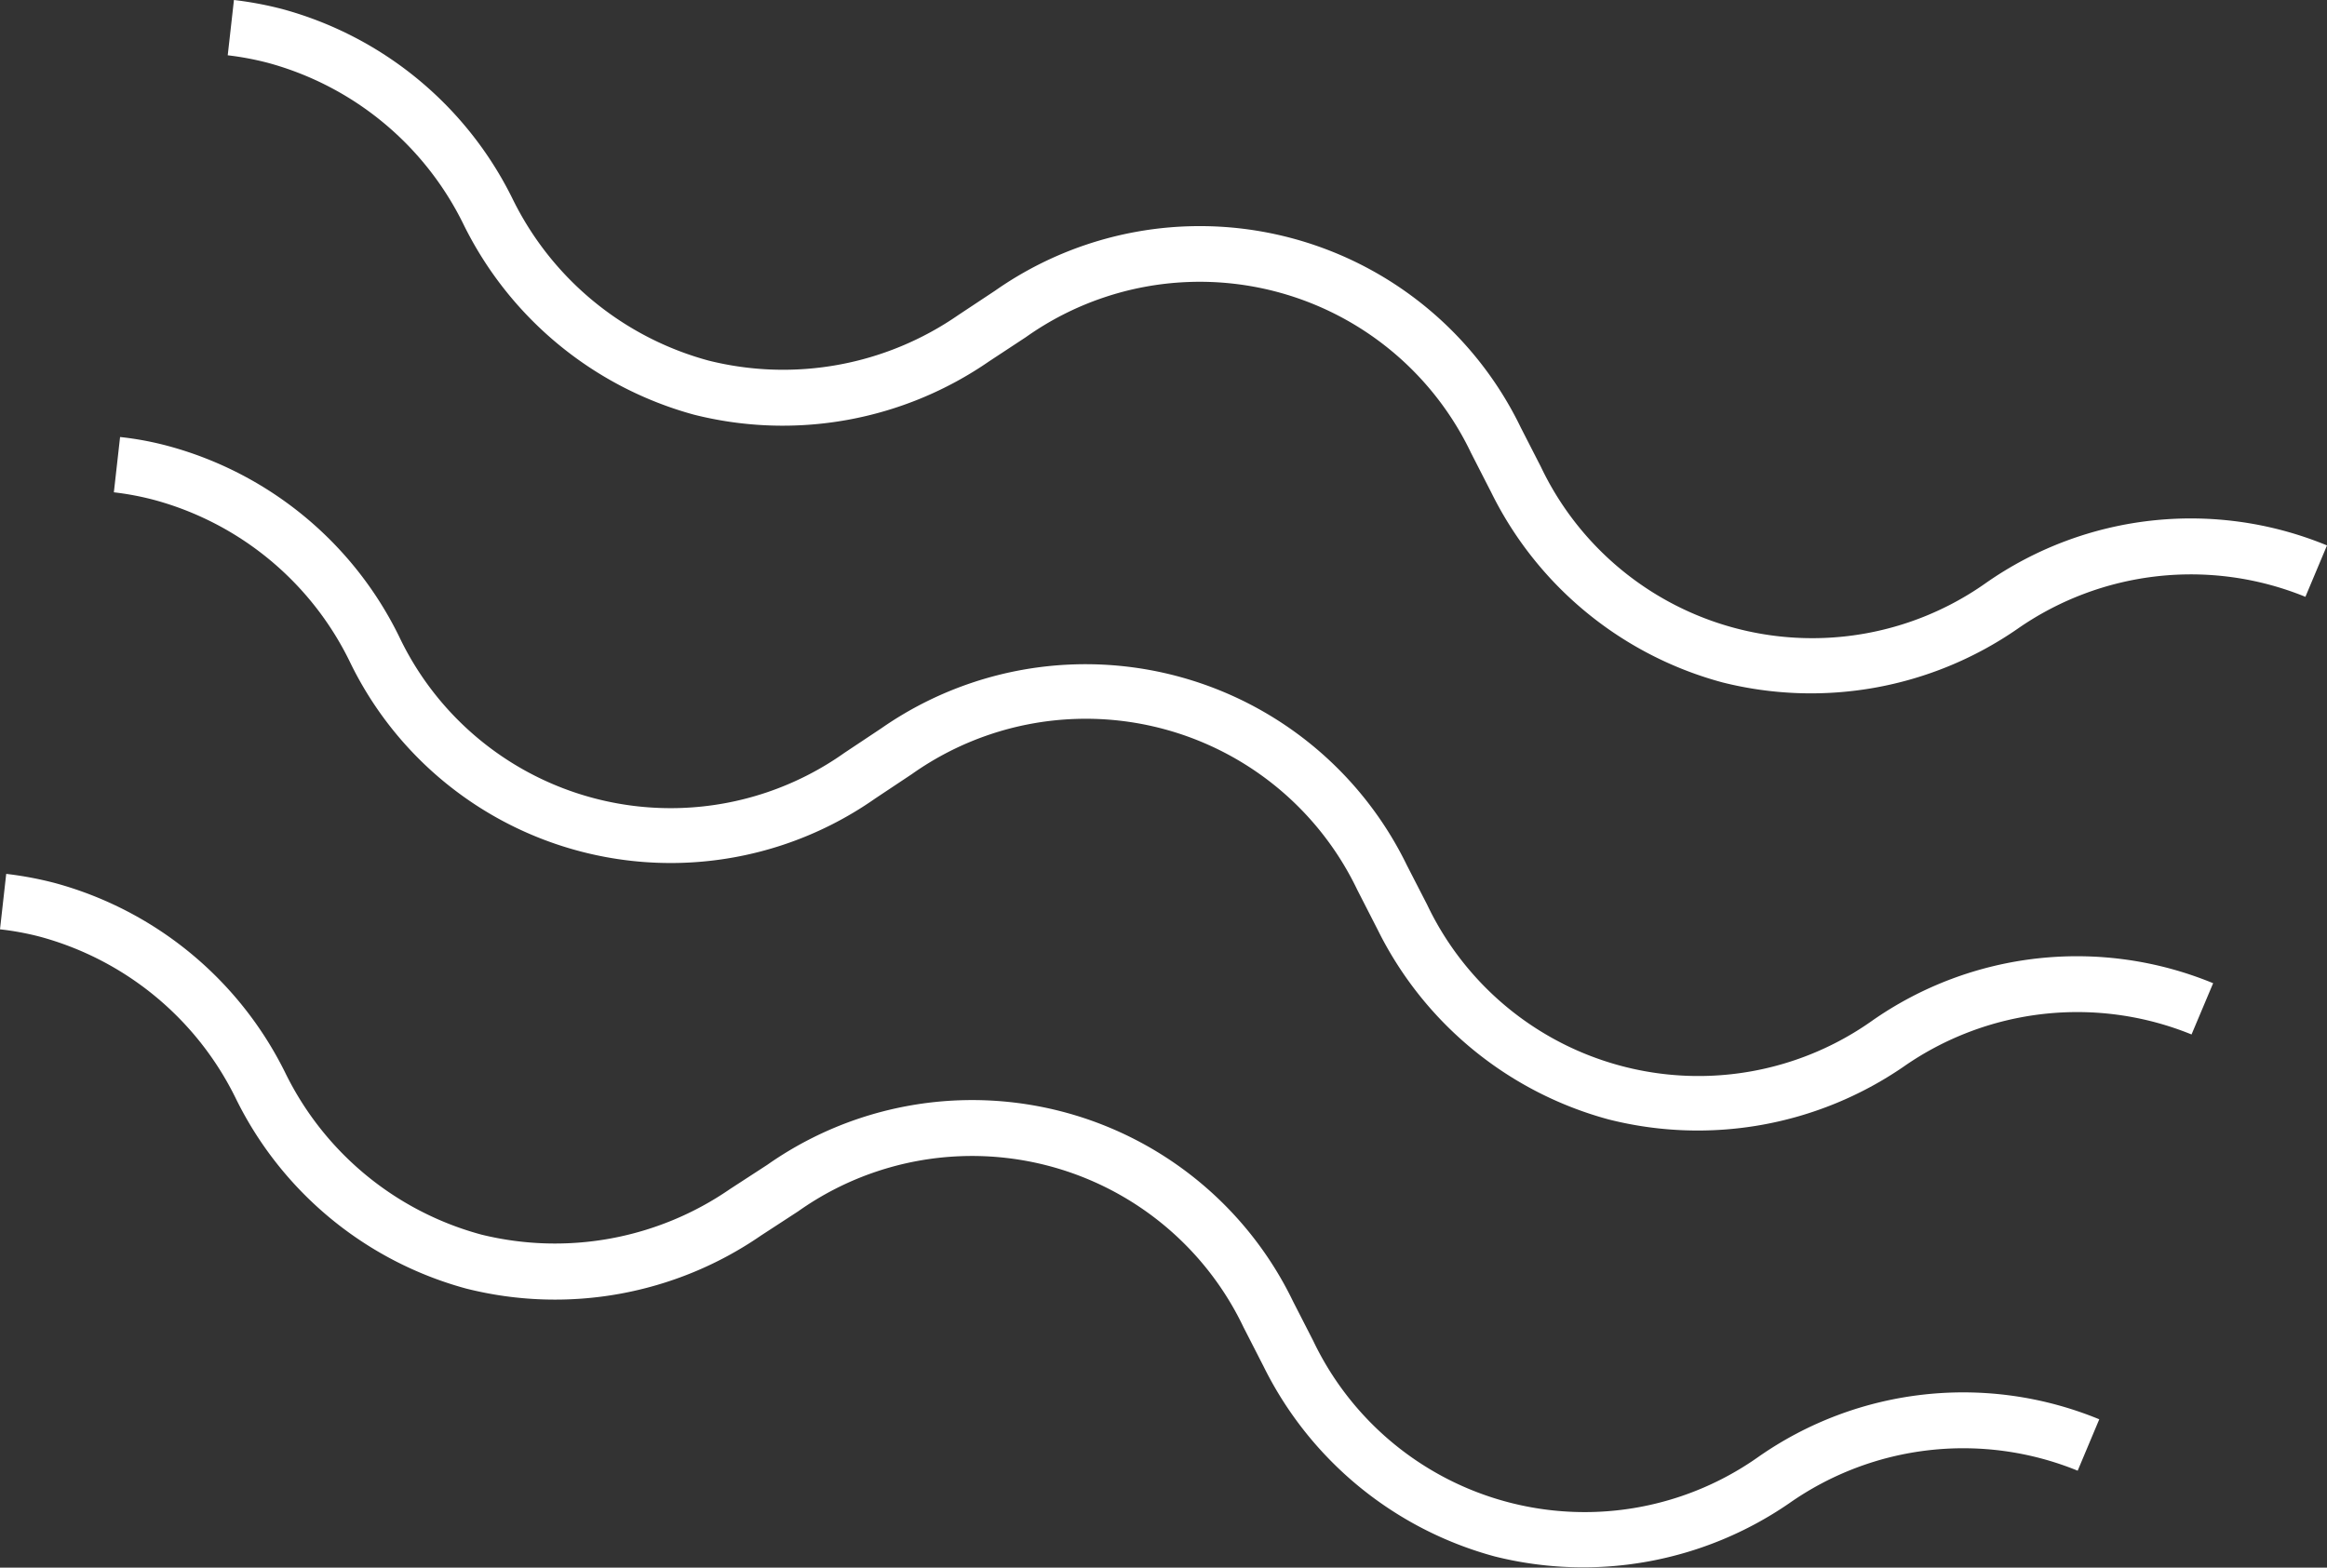
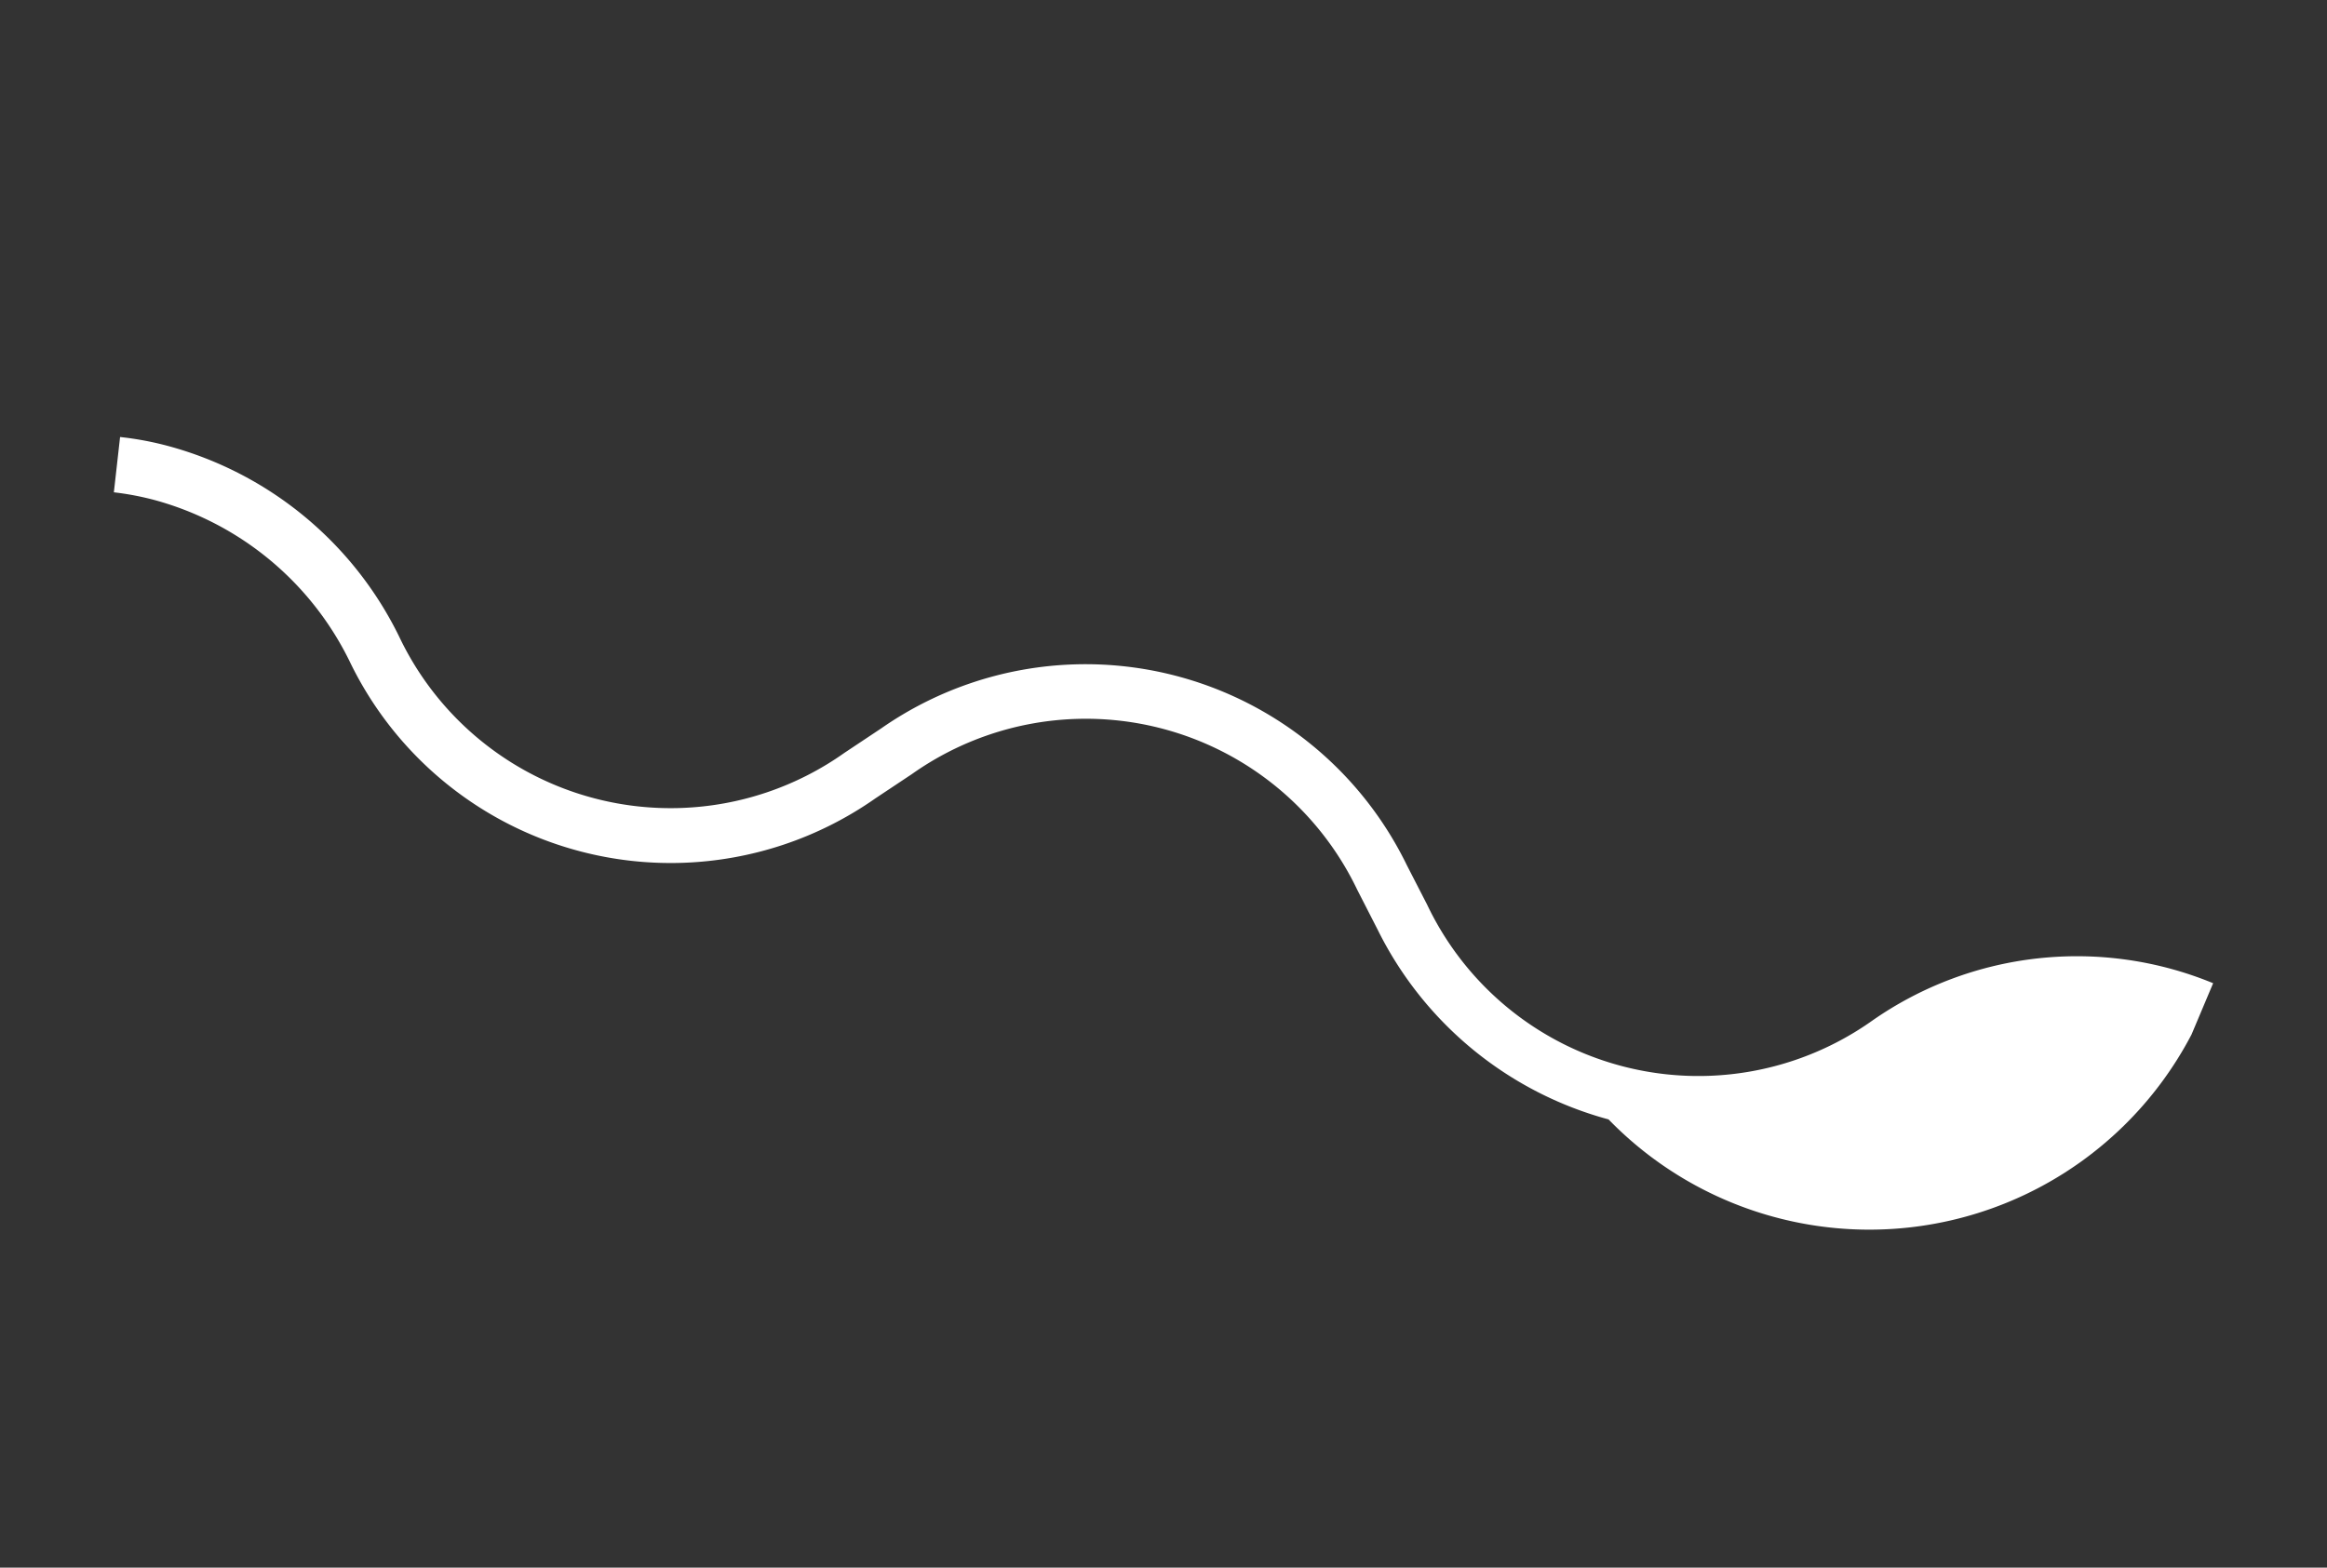
<svg xmlns="http://www.w3.org/2000/svg" viewBox="0 0 149.8 100.94">
  <rect x="0" y="0" width="149.8" height="100.94" fill="#333333" stroke="none" />
  <g id="Capa_2" data-name="Capa 2">
    <g id="Layer_1" data-name="Layer 1">
-       <path d="M110.88,43.94A23.37,23.37,0,0,1,96,31.71l-1.3-2.54a19.35,19.35,0,0,0-28.66-7.46l-2.37,1.56a23.37,23.37,0,0,1-19,3.43A23.4,23.4,0,0,1,29.84,14.45,19.79,19.79,0,0,0,17.26,4.05a18.83,18.83,0,0,0-2.6-.49L15.06,0a22.8,22.8,0,0,1,3.1.58A23.35,23.35,0,0,1,33,12.81,19.82,19.82,0,0,0,45.62,23.22,19.8,19.8,0,0,0,61.7,20.28l2.37-1.57A22.95,22.95,0,0,1,97.9,27.53l1.3,2.54a19.35,19.35,0,0,0,28.67,7.45,23,23,0,0,1,21.93-2.4l-1.39,3.31a19.52,19.52,0,0,0-18.56,2.08A23.36,23.36,0,0,1,110.88,43.94Z" fill="#fff" />
-       <path d="M103.55,72.08A23.4,23.4,0,0,1,88.68,59.85l-1.3-2.54a19.37,19.37,0,0,0-28.67-7.47l-2.36,1.57a22.94,22.94,0,0,1-33.84-8.82A19.75,19.75,0,0,0,9.92,32.19a18.42,18.42,0,0,0-2.59-.49l.4-3.56a20.09,20.09,0,0,1,3.1.58A23.32,23.32,0,0,1,25.7,41a19.35,19.35,0,0,0,28.67,7.47l2.36-1.57a23,23,0,0,1,33.84,8.82l1.3,2.53a19.34,19.34,0,0,0,28.67,7.46,23,23,0,0,1,21.93-2.4l-1.39,3.3a19.52,19.52,0,0,0-18.56,2.09A23.4,23.4,0,0,1,103.55,72.08Z" fill="#fff" />
-       <path d="M96.22,100.22A23.42,23.42,0,0,1,81.35,88l-1.3-2.54A19.36,19.36,0,0,0,51.38,78L49,79.55a23.37,23.37,0,0,1-19,3.42A23.33,23.33,0,0,1,15.18,70.73,19.8,19.8,0,0,0,2.59,60.32,18.12,18.12,0,0,0,0,59.84l.4-3.57a22.8,22.8,0,0,1,3.1.58A23.37,23.37,0,0,1,18.37,69.09,19.79,19.79,0,0,0,31,79.5,19.84,19.84,0,0,0,47,76.56L49.4,75A22.94,22.94,0,0,1,83.24,83.8l1.3,2.54a19.36,19.36,0,0,0,28.67,7.46,23,23,0,0,1,21.93-2.41l-1.39,3.31a19.49,19.49,0,0,0-18.56,2.09A23.4,23.4,0,0,1,96.22,100.22Z" fill="#fff" />
+       <path d="M103.55,72.08A23.4,23.4,0,0,1,88.68,59.85l-1.3-2.54a19.37,19.37,0,0,0-28.67-7.47l-2.36,1.57a22.94,22.94,0,0,1-33.84-8.82A19.75,19.75,0,0,0,9.92,32.19a18.42,18.42,0,0,0-2.59-.49l.4-3.56a20.09,20.09,0,0,1,3.1.58A23.32,23.32,0,0,1,25.7,41a19.35,19.35,0,0,0,28.67,7.47l2.36-1.57a23,23,0,0,1,33.84,8.82l1.3,2.53a19.34,19.34,0,0,0,28.67,7.46,23,23,0,0,1,21.93-2.4l-1.39,3.3A23.4,23.4,0,0,1,103.55,72.08Z" fill="#fff" />
    </g>
  </g>
</svg>